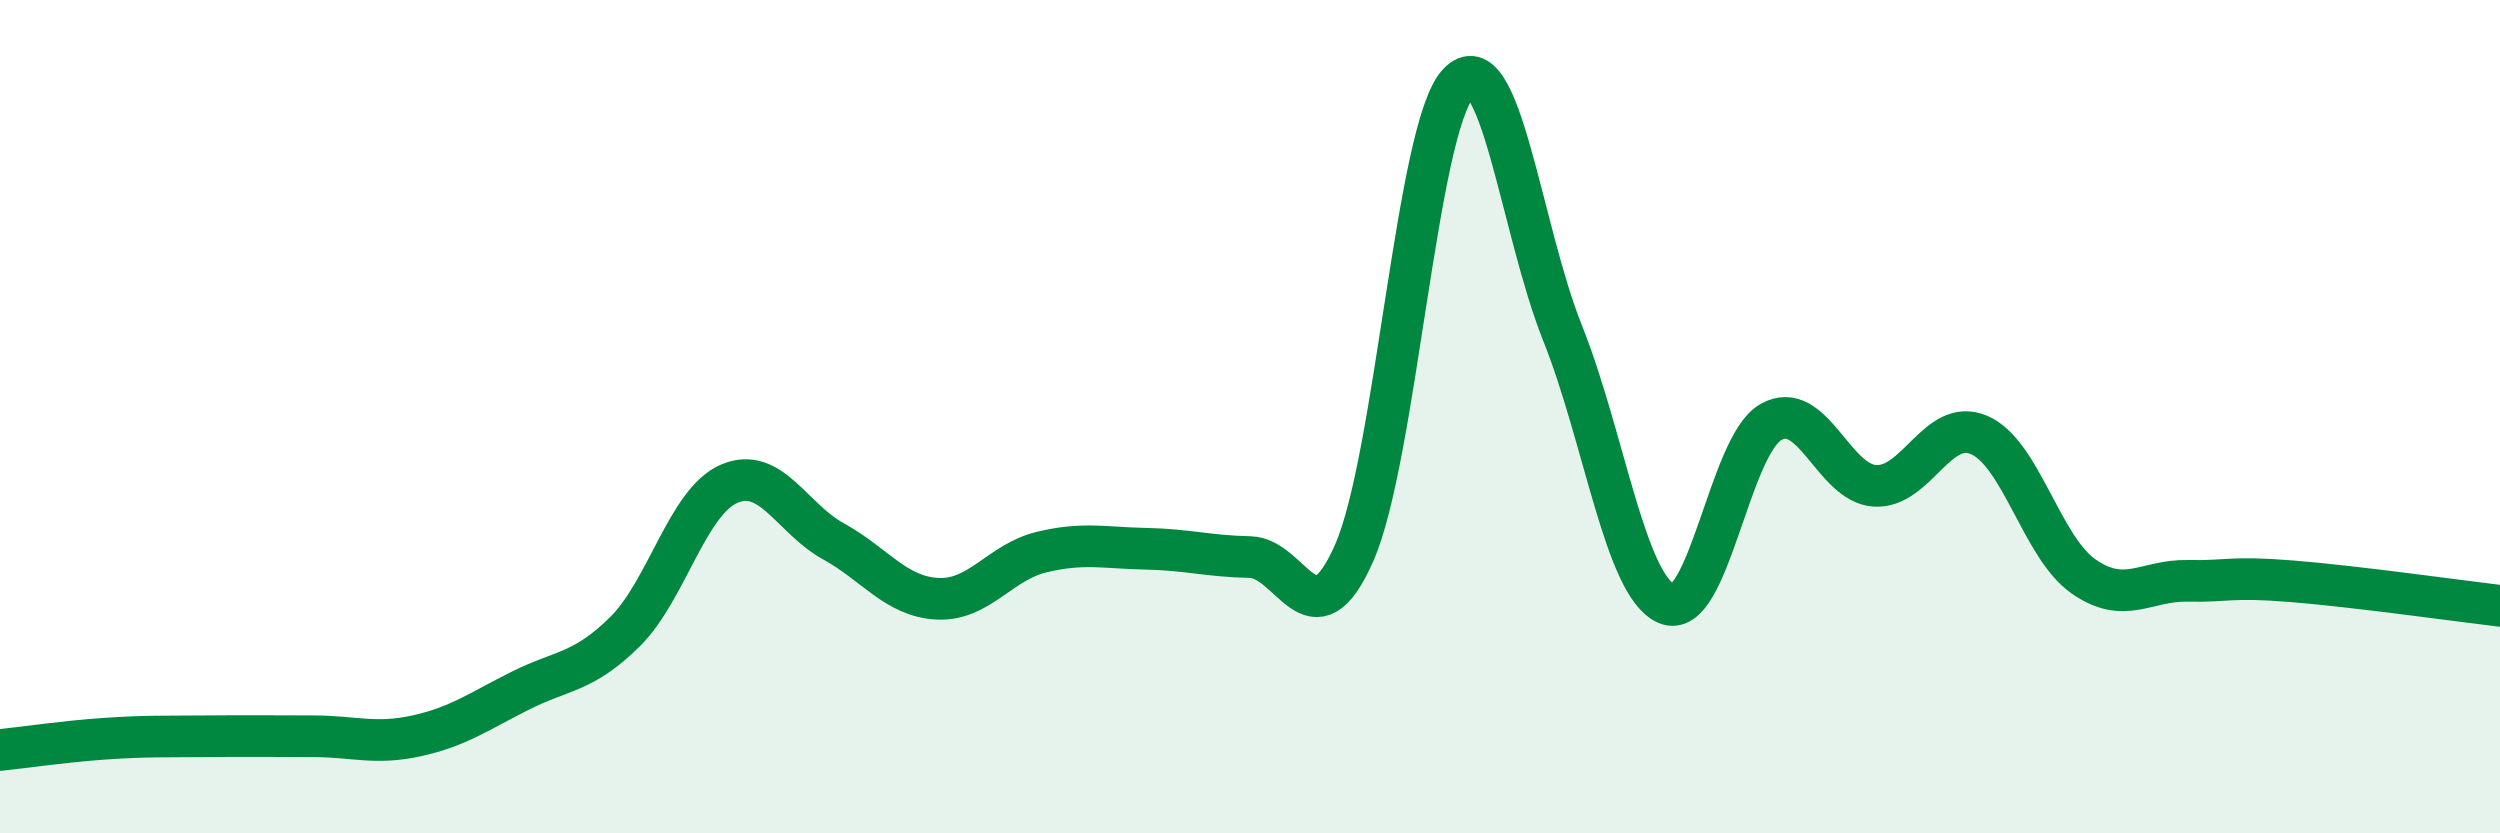
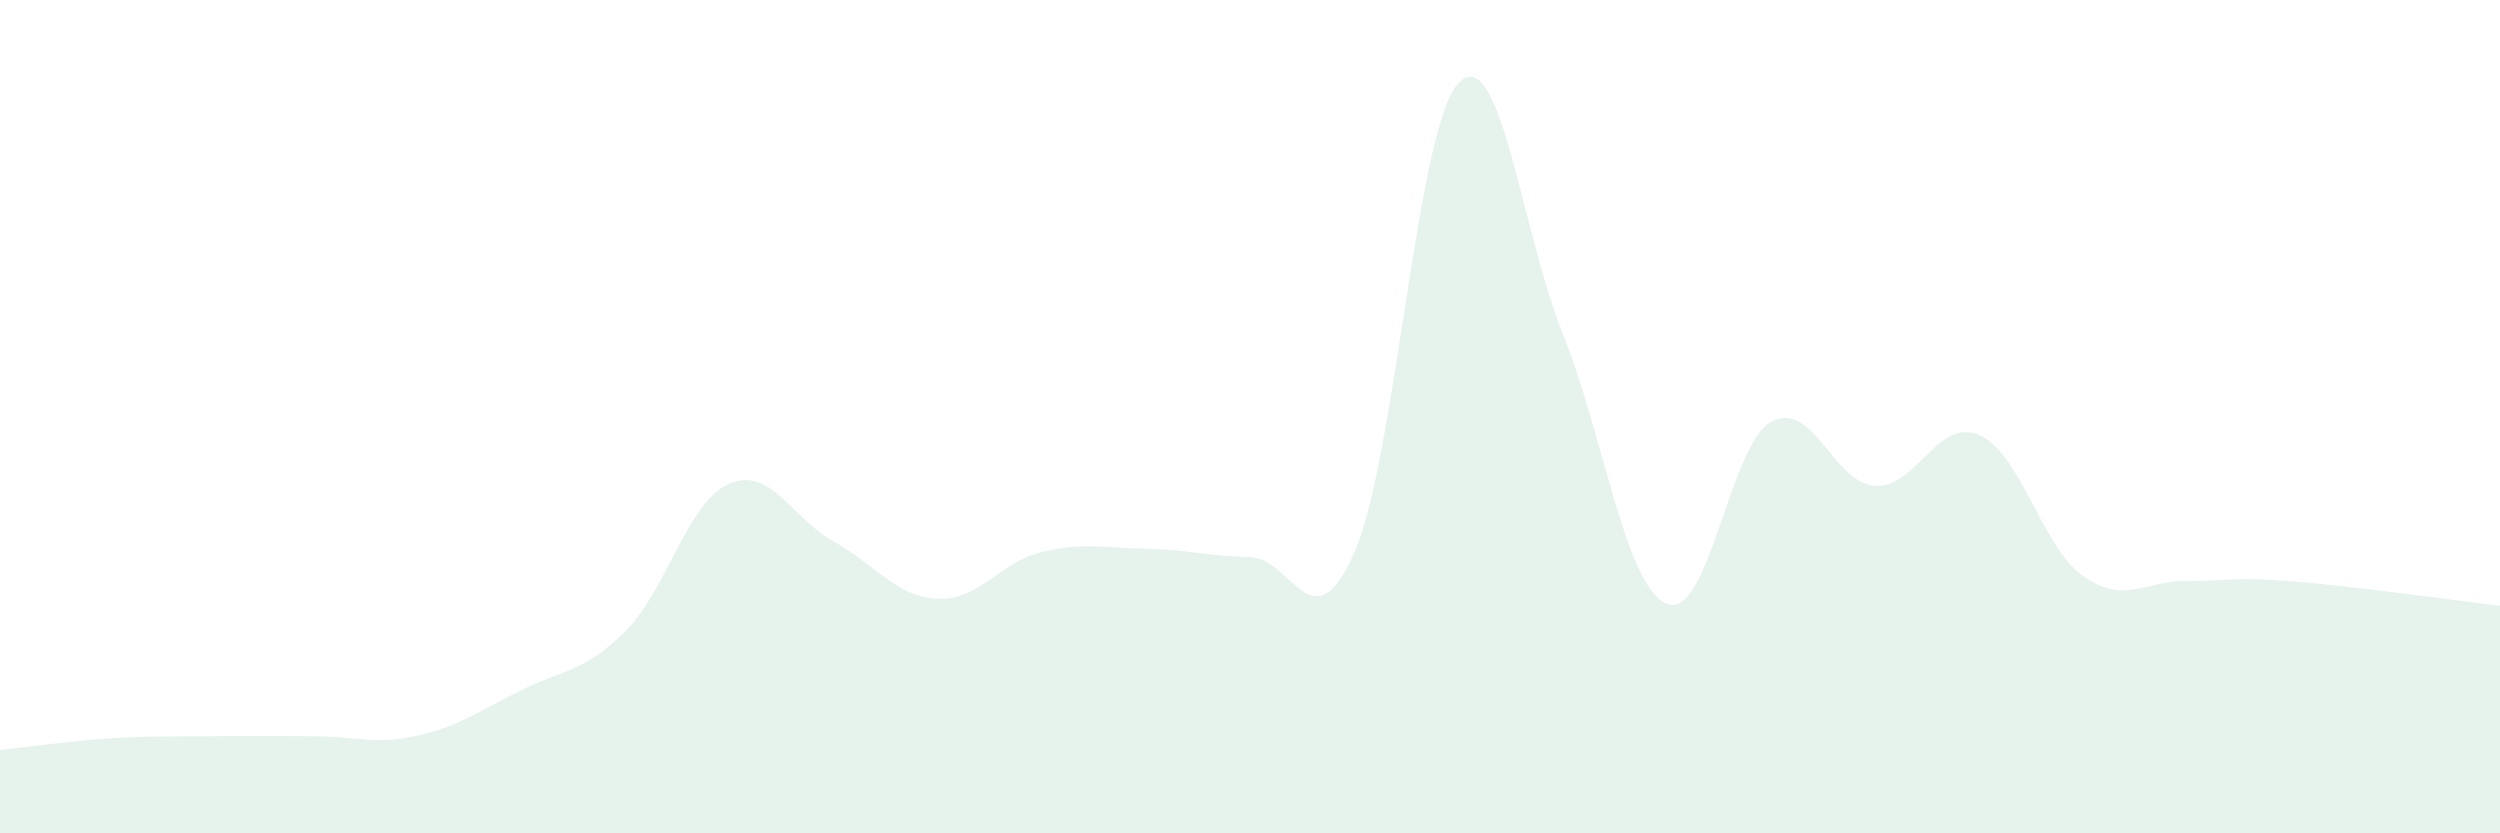
<svg xmlns="http://www.w3.org/2000/svg" width="60" height="20" viewBox="0 0 60 20">
  <path d="M 0,18 C 0.5,17.95 1.5,17.8 2.5,17.73 C 3.5,17.66 4,17.68 5,17.67 C 6,17.66 6.5,17.67 7.5,17.67 C 8.5,17.67 9,17.88 10,17.66 C 11,17.44 11.5,17.07 12.5,16.57 C 13.5,16.07 14,16.15 15,15.16 C 16,14.17 16.5,12.04 17.5,11.61 C 18.5,11.18 19,12.44 20,12.99 C 21,13.54 21.5,14.32 22.5,14.37 C 23.5,14.42 24,13.49 25,13.25 C 26,13.01 26.5,13.15 27.5,13.17 C 28.5,13.19 29,13.35 30,13.37 C 31,13.39 31.5,15.54 32.5,13.27 C 33.5,11 34,3.06 35,2 C 36,0.94 36.5,5.49 37.5,7.99 C 38.5,10.49 39,14.06 40,14.49 C 41,14.92 41.5,10.7 42.5,10.13 C 43.5,9.56 44,11.6 45,11.66 C 46,11.72 46.5,10.01 47.5,10.44 C 48.5,10.87 49,13.13 50,13.83 C 51,14.53 51.5,13.92 52.5,13.94 C 53.5,13.96 53.5,13.83 55,13.95 C 56.5,14.07 59,14.42 60,14.54L60 20L0 20Z" fill="#008740" opacity="0.1" stroke-linecap="round" stroke-linejoin="round" />
-   <path d="M 0,18 C 0.5,17.95 1.5,17.8 2.5,17.73 C 3.5,17.66 4,17.68 5,17.67 C 6,17.66 6.5,17.67 7.5,17.67 C 8.5,17.67 9,17.88 10,17.66 C 11,17.44 11.5,17.07 12.5,16.57 C 13.5,16.07 14,16.15 15,15.16 C 16,14.17 16.5,12.04 17.5,11.61 C 18.5,11.18 19,12.44 20,12.99 C 21,13.54 21.5,14.32 22.5,14.37 C 23.5,14.42 24,13.49 25,13.25 C 26,13.01 26.5,13.15 27.5,13.17 C 28.5,13.19 29,13.35 30,13.37 C 31,13.39 31.5,15.54 32.5,13.27 C 33.5,11 34,3.06 35,2 C 36,0.94 36.5,5.49 37.5,7.99 C 38.5,10.49 39,14.06 40,14.49 C 41,14.92 41.5,10.7 42.5,10.13 C 43.5,9.56 44,11.6 45,11.66 C 46,11.72 46.5,10.01 47.5,10.44 C 48.5,10.87 49,13.13 50,13.83 C 51,14.53 51.5,13.92 52.5,13.94 C 53.5,13.96 53.5,13.83 55,13.95 C 56.5,14.07 59,14.42 60,14.54" stroke="#008740" stroke-width="1" fill="none" stroke-linecap="round" stroke-linejoin="round" />
</svg>